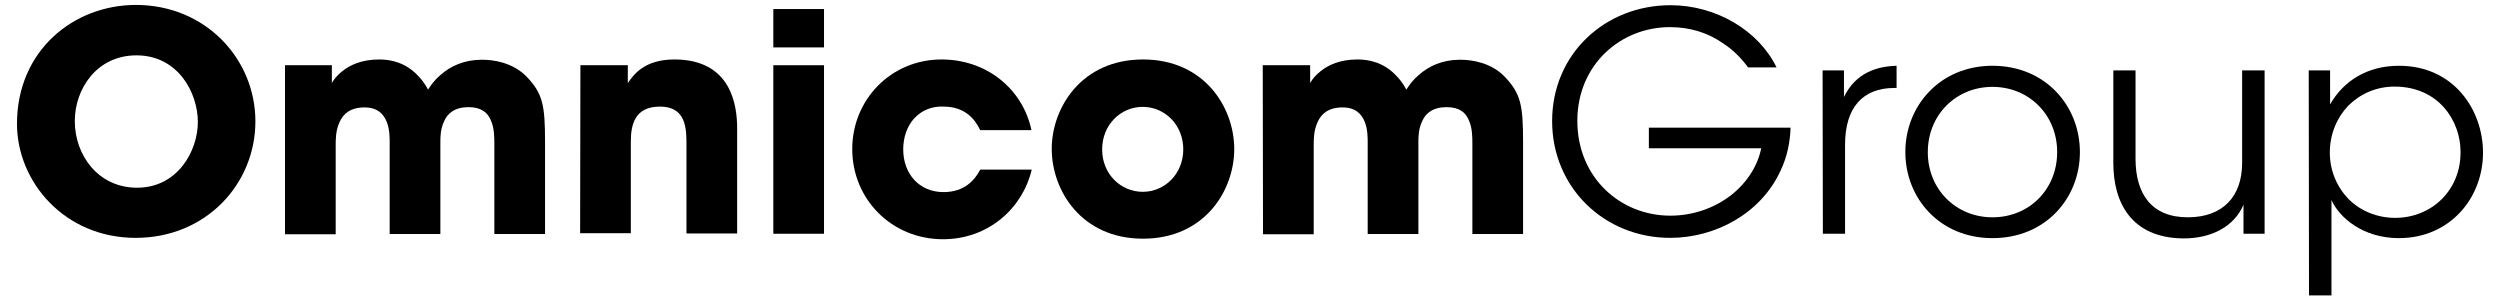
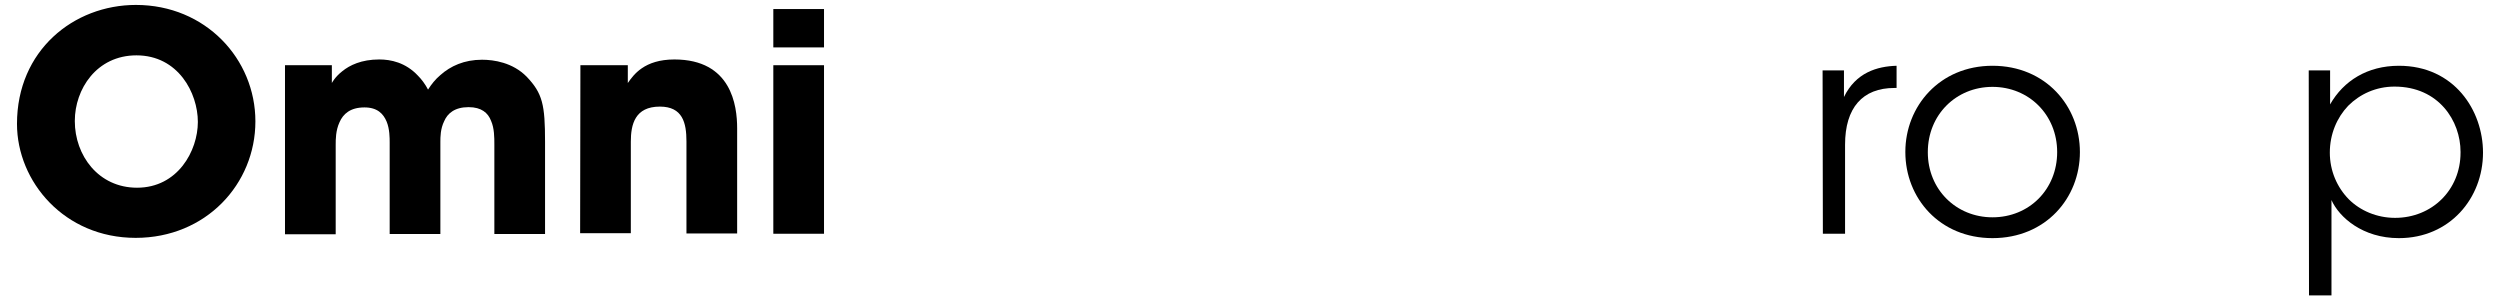
<svg xmlns="http://www.w3.org/2000/svg" xmlns:xlink="http://www.w3.org/1999/xlink" version="1.1" id="Layer_1" x="0px" y="0px" viewBox="0 0 912.3 109.6" style="enable-background:new 0 0 912.3 109.6;" xml:space="preserve">
  <symbol id="a">
</symbol>
  <g>
    <defs>
      <polygon id="SVGID_1_" points="16839.5,-16327.5 16839.5,-16327.5 16839.5,-16327.5   " />
    </defs>
    <clipPath id="SVGID_00000038412816270125670130000007654407115571097001_">
      <use xlink:href="#SVGID_1_" style="overflow:visible;" />
    </clipPath>
    <g style="clip-path:url(#SVGID_00000038412816270125670130000007654407115571097001_);">
      <use xlink:href="#a" width="-32766" height="-32766" x="16383" y="16383" transform="matrix(1 0 0 -1 25031 -39934)" style="overflow:visible;" />
    </g>
  </g>
  <path d="M6.2,45.2c0-26.8,20.7-43.4,43.4-43.4c25.4,0,43.6,19.7,43.6,42.5s-18,42.5-43.7,42.5C23.5,86.8,6.2,66.3,6.2,45.2L6.2,45.2  z M27.3,44.2c0,12.5,8.6,24.3,22.7,24.3c14.9,0,22.2-13.5,22.2-24c0-10.6-7.2-24.3-22.4-24.3c-14.6,0-22.5,12.4-22.5,23.9V44.2z" />
  <path d="M103.8,23.8h17.3v6.5c0,0,1.1-2.2,3.8-4.3c2.7-2.2,7-4.3,13.5-4.3c4.2,0,9.6,1.1,14.1,5.9c1.3,1.3,2.6,3,3.7,5.1  c1.2-1.9,2.7-3.8,4.5-5.3c3.7-3.3,8.7-5.6,15.2-5.6c4.3,0,11.2,1,16.3,6.2c5.8,6.1,6.7,10.2,6.7,23.8v33.6h-18.5V52.7  c0-2.5,0-5.9-1.2-8.6c-1.1-2.9-3.5-5-8.2-5c-5.1,0-7.7,2.3-8.9,5.1c-1.4,2.8-1.4,5.9-1.4,7.6v33.6h-18.5V52c0-1.7,0-4.9-1.1-7.6  c-1.2-2.9-3.4-5.2-8.1-5.2c-5.2,0-7.8,2.4-9.1,5.4c-1.4,3-1.4,6.3-1.4,8.2v32.7H104V23.8H103.8z" />
  <path d="M211.8,23.8h17.3v6.5c2.1-3,6-8.6,17-8.6c20.8,0,22.9,16.8,22.9,25.1v38.4h-18.5V51.6c0-6.8-1.4-12.7-9.7-12.7  c-9.1,0-10.6,6.5-10.6,12.8v33.4h-18.5L211.8,23.8z" />
  <path d="M282.2,3.3h18.5v14h-18.5V3.3z M282.2,23.8h18.5v61.5h-18.5V23.8z" />
-   <path d="M376.5,61.9c-3.3,14-15.7,25.4-32.4,25.4c-18.7,0-33.1-14.6-33.1-32.9c0-18,14.1-32.7,32.6-32.7c16.4,0,29.6,10.7,32.8,25.8  h-18.7c-2-4.2-5.7-8.6-13.4-8.6c-4.3-0.2-8,1.4-10.7,4.3c-2.6,2.9-4,6.9-4,11.3c0,9,5.9,15.6,14.7,15.6c7.7,0,11.4-4.4,13.4-8.2  L376.5,61.9L376.5,61.9z" />
-   <path d="M383.8,54.3c0-14.9,10.8-32.6,33.3-32.6s33.3,17.6,33.3,32.7c0,15.1-10.8,32.7-33.3,32.7S383.8,69.5,383.8,54.3L383.8,54.3z   M402.2,54.6c0,8.9,6.8,15.4,14.8,15.4s14.8-6.5,14.8-15.5S425,39,417,39s-14.8,6.5-14.8,15.5V54.6z" />
-   <path d="M460.8,23.8h17.3v6.5c0,0,1.1-2.2,3.8-4.3c2.7-2.2,7-4.3,13.5-4.3c4.2,0,9.6,1.1,14.1,5.9c1.3,1.3,2.6,3,3.7,5.1  c1.2-1.9,2.7-3.8,4.5-5.3c3.7-3.3,8.7-5.6,15.1-5.6c4.3,0,11.3,1,16.3,6.2c5.8,6.1,6.7,10.2,6.7,23.8v33.6h-18.5V52.7  c0-2.5,0-5.9-1.2-8.6c-1.1-2.9-3.4-5-8.2-5c-5.1,0-7.7,2.3-8.9,5.1c-1.4,2.8-1.4,5.9-1.4,7.6v33.6h-18.5V52c0-1.7,0-4.9-1.1-7.6  c-1.2-2.9-3.4-5.2-8.1-5.2c-5.2,0-7.8,2.4-9.1,5.4c-1.4,3-1.4,6.3-1.4,8.2v32.7h-18.5L460.8,23.8z" />
-   <path d="M637.9,24.6c-2.6-3.6-5.7-6.6-9.3-8.9c-5.3-3.7-11.8-5.8-19.2-5.8c-18,0-33.8,13.7-33.8,34.2c0,20.8,15.8,34.6,33.9,34.6  c8.7,0,16.4-3,22.1-7.4c5.8-4.5,9.8-10.7,11.1-17.2h-41v-7.5h51.7c-0.1,4.8-1.2,10.7-3.7,15.8c-7.1,15.4-23.6,24.4-40.2,24.4  c-24.1,0-43.1-18.4-43.1-42.6c0-24.6,19.4-42.3,43.2-42.3c16.7,0,32.2,9.3,38.7,22.7L637.9,24.6z" />
  <path d="M665.1,25.7h7.8v9.7c4.3-8.9,12.1-11.2,19.2-11.4v8.1h-0.8c-11.6,0-18,7.2-18,20.7v32.5h-8.1L665.1,25.7z" />
  <path d="M695.3,55.4c0-16.6,12.5-31.4,31.8-31.4c19.4,0,31.9,14.7,31.9,31.5s-12.5,31.4-31.9,31.4c-19.3,0-31.8-14.6-31.8-31.4V55.4  z M703.5,55.6c0,13.5,10.3,23.7,23.6,23.7c13.4,0,23.6-10.2,23.6-23.8s-10.3-23.8-23.6-23.8s-23.6,10.2-23.6,23.8V55.6z" />
-   <path d="M826.5,85.3h-7.8V74.7c-3.3,7.8-11.5,12.4-22.2,12.3c-18.7-0.3-25.3-13-25.3-27.5V25.7h8.1v32.2c0,12.8,5.8,21.5,19.3,21.4  c12.5-0.1,19.6-7.5,19.6-19.9V25.7h8.2v59.6H826.5z" />
  <path d="M842.5,25.7h7.8v12.4c4.9-8.6,13.6-14.1,25.1-14.1c20.2,0,30.7,16.3,30.7,31.7c0,16.6-12.1,31.2-30.7,31.2  c-13.2,0-21.8-7.6-24.6-13.9v34.8h-8.2L842.5,25.7L842.5,25.7z M897.9,55.4c0-11.2-7.9-23.8-24.1-23.8c-6.7,0-12.6,2.7-16.9,7  c-4.1,4.3-6.7,10.3-6.7,17.1c0,6.6,2.6,12.6,6.9,17c4.2,4.2,10.3,6.8,16.9,6.8c13.5,0,23.9-10.2,23.9-23.8V55.4z" />
</svg>